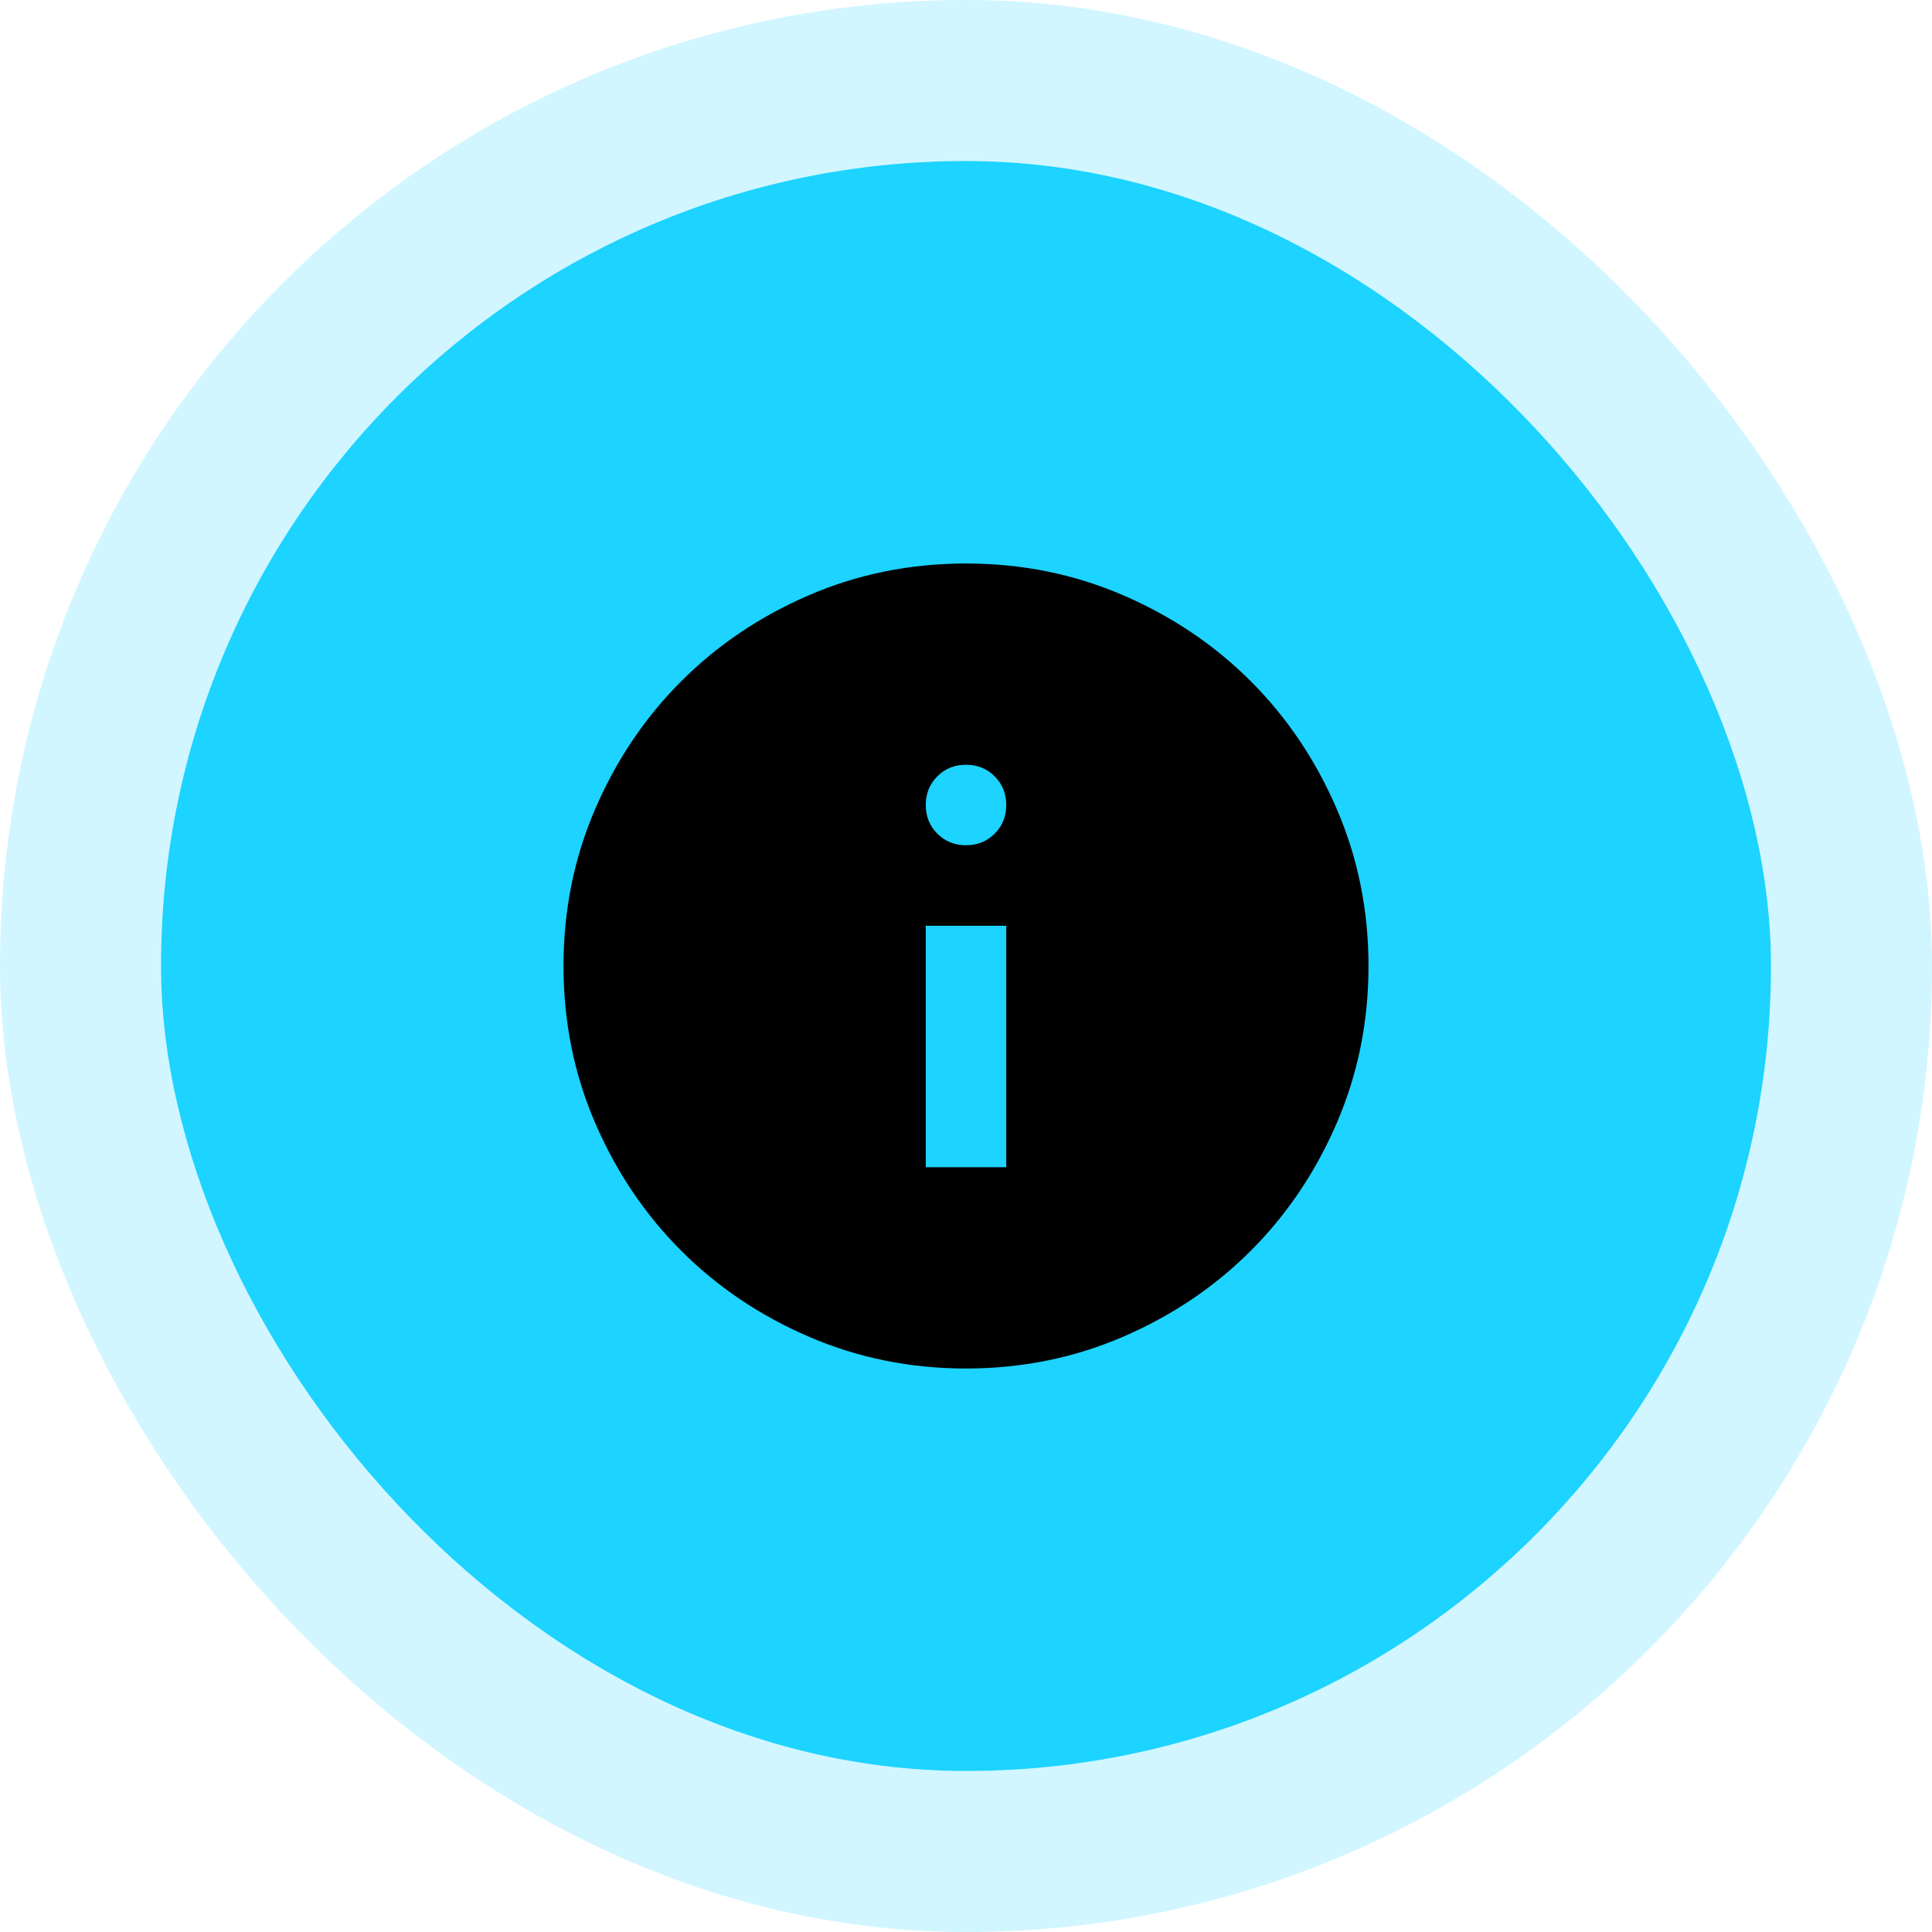
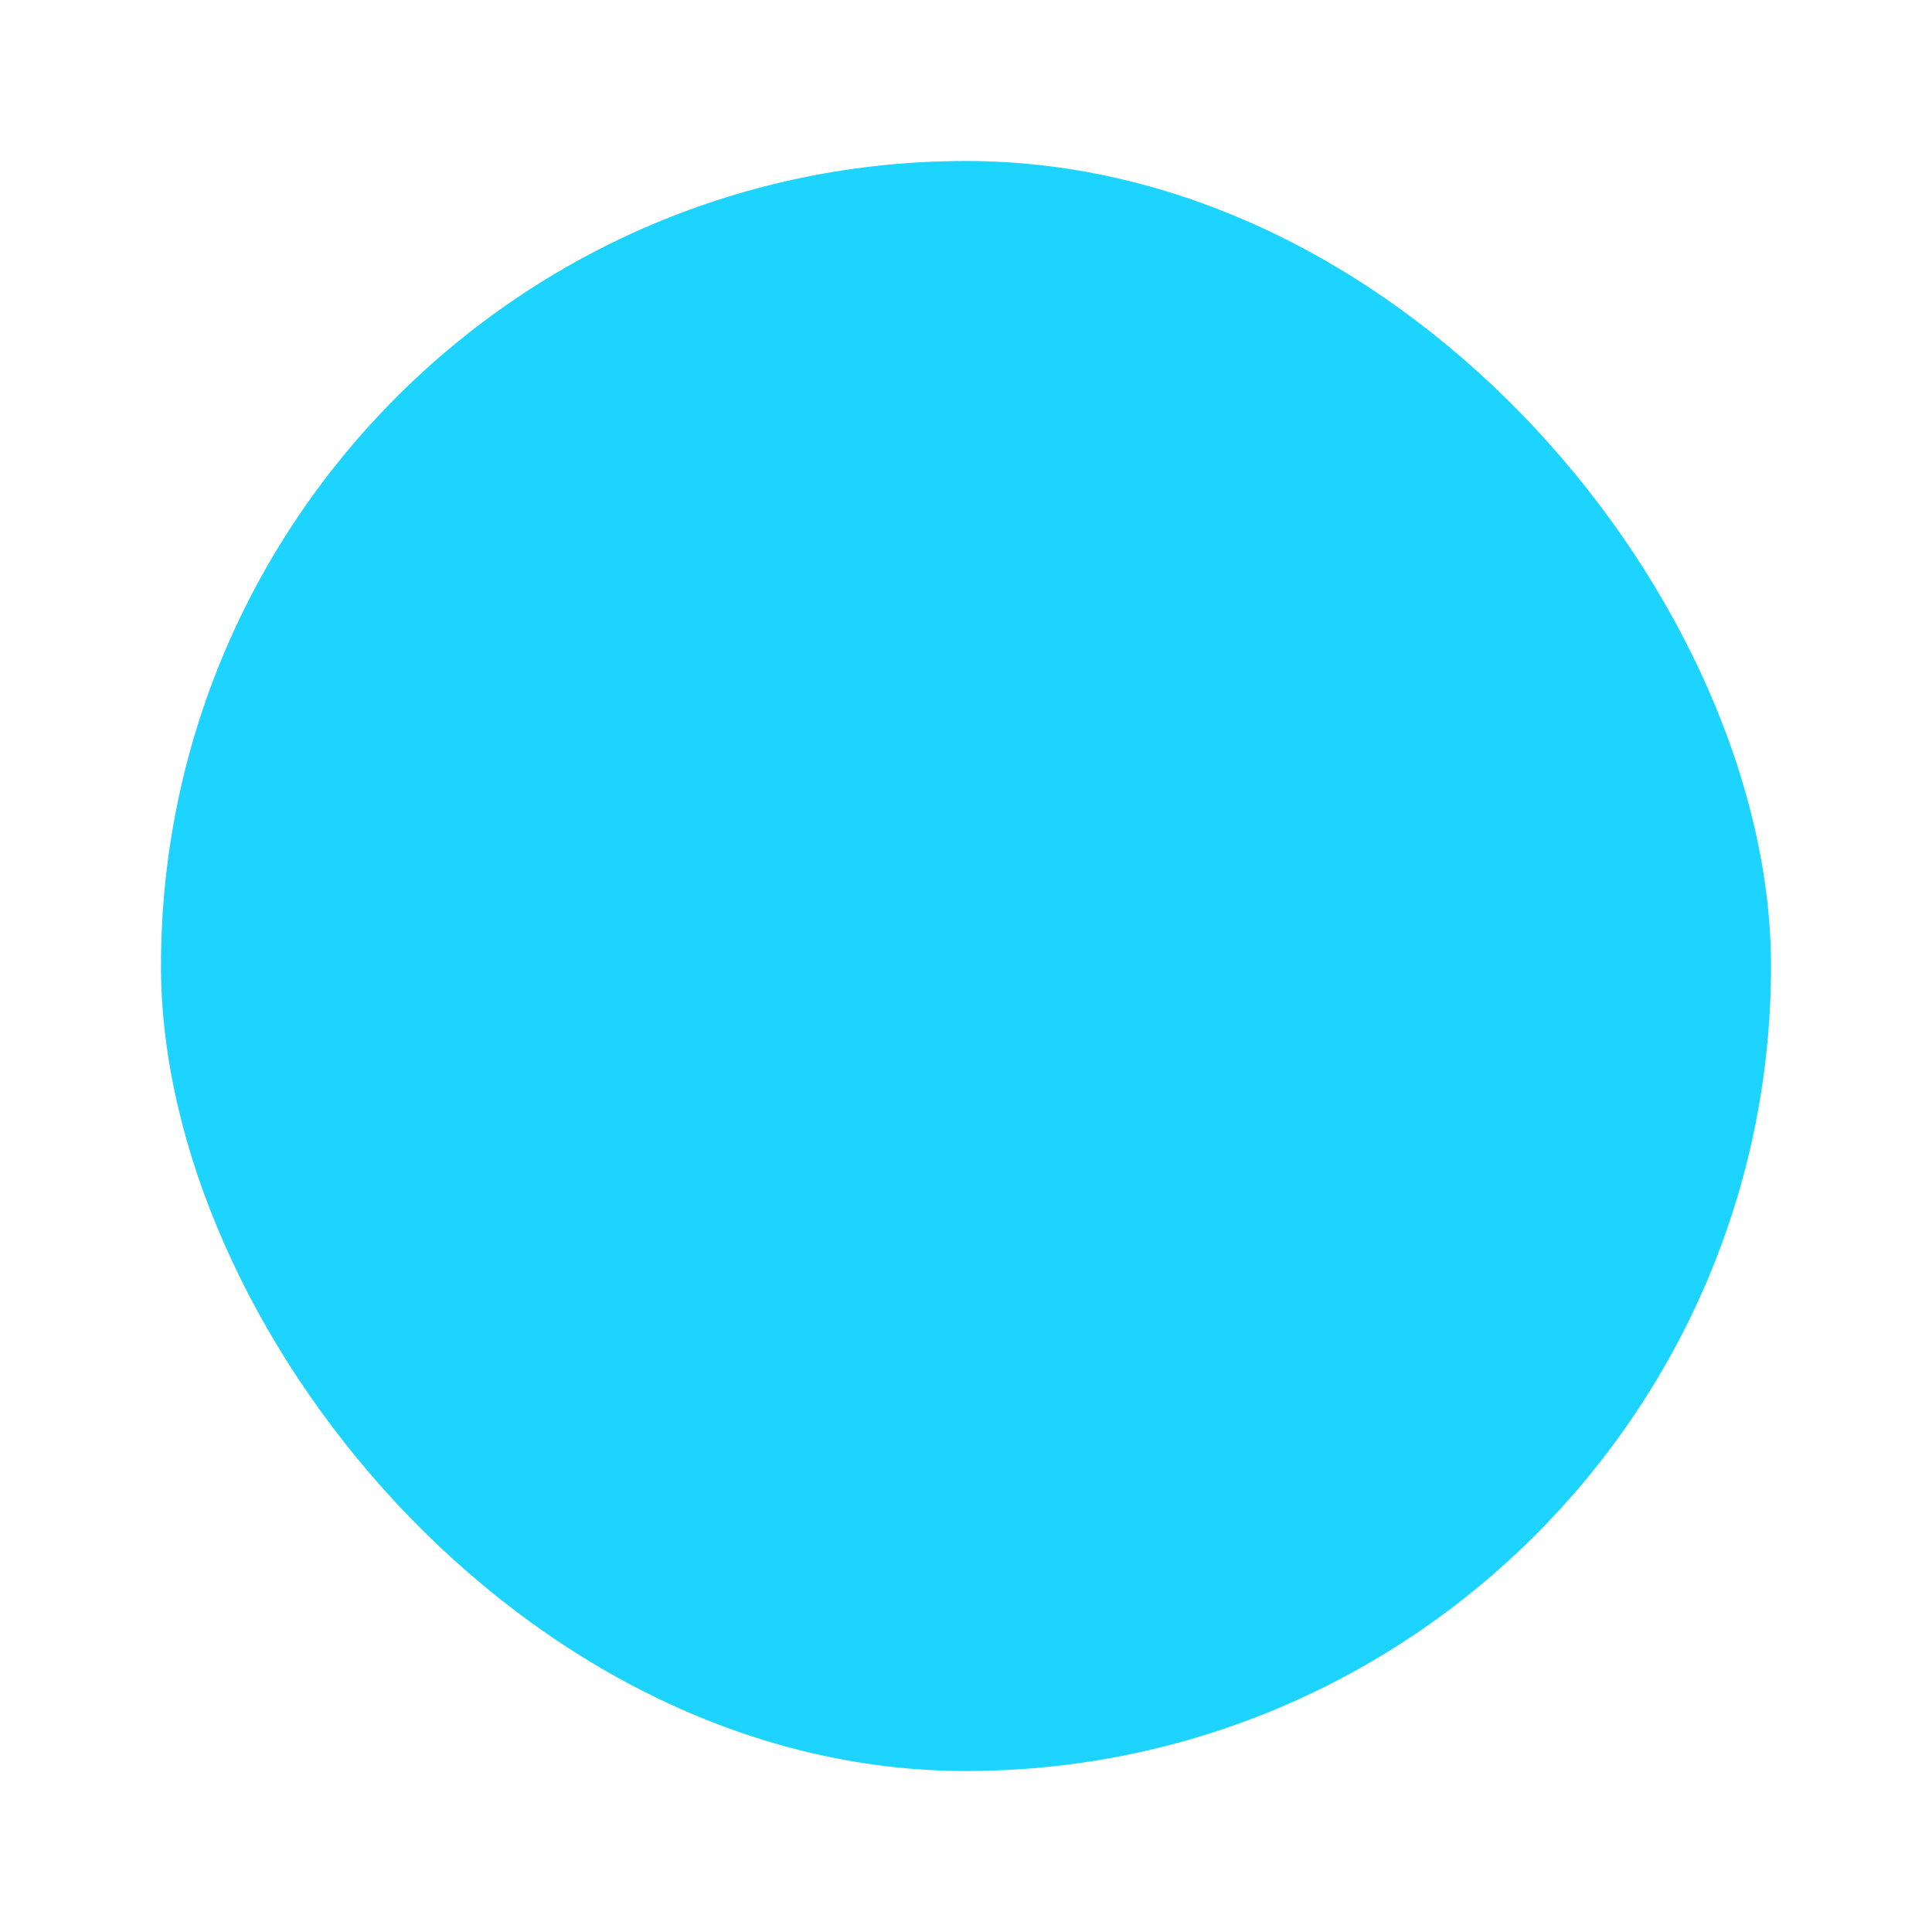
<svg xmlns="http://www.w3.org/2000/svg" width="48" height="48" viewBox="0 0 48 48" fill="none">
  <rect x="4" y="4" width="40" height="40" rx="20" fill="#1DD3FF" />
-   <rect x="2" y="2" width="44" height="44" rx="22" stroke="#1DD3FF" stroke-opacity="0.2" stroke-width="4" />
-   <path d="M23 29H25V23H23V29ZM24 21C24.283 21 24.521 20.904 24.712 20.712C24.904 20.521 25 20.283 25 20C25 19.717 24.904 19.479 24.712 19.288C24.521 19.096 24.283 19 24 19C23.717 19 23.479 19.096 23.288 19.288C23.096 19.479 23 19.717 23 20C23 20.283 23.096 20.521 23.288 20.712C23.479 20.904 23.717 21 24 21ZM24 34C22.617 34 21.317 33.737 20.1 33.212C18.883 32.688 17.825 31.975 16.925 31.075C16.025 30.175 15.312 29.117 14.787 27.9C14.262 26.683 14 25.383 14 24C14 22.617 14.262 21.317 14.787 20.1C15.312 18.883 16.025 17.825 16.925 16.925C17.825 16.025 18.883 15.312 20.1 14.787C21.317 14.262 22.617 14 24 14C25.383 14 26.683 14.262 27.9 14.787C29.117 15.312 30.175 16.025 31.075 16.925C31.975 17.825 32.688 18.883 33.212 20.1C33.737 21.317 34 22.617 34 24C34 25.383 33.737 26.683 33.212 27.9C32.688 29.117 31.975 30.175 31.075 31.075C30.175 31.975 29.117 32.688 27.9 33.212C26.683 33.737 25.383 34 24 34Z" fill="black" />
</svg>